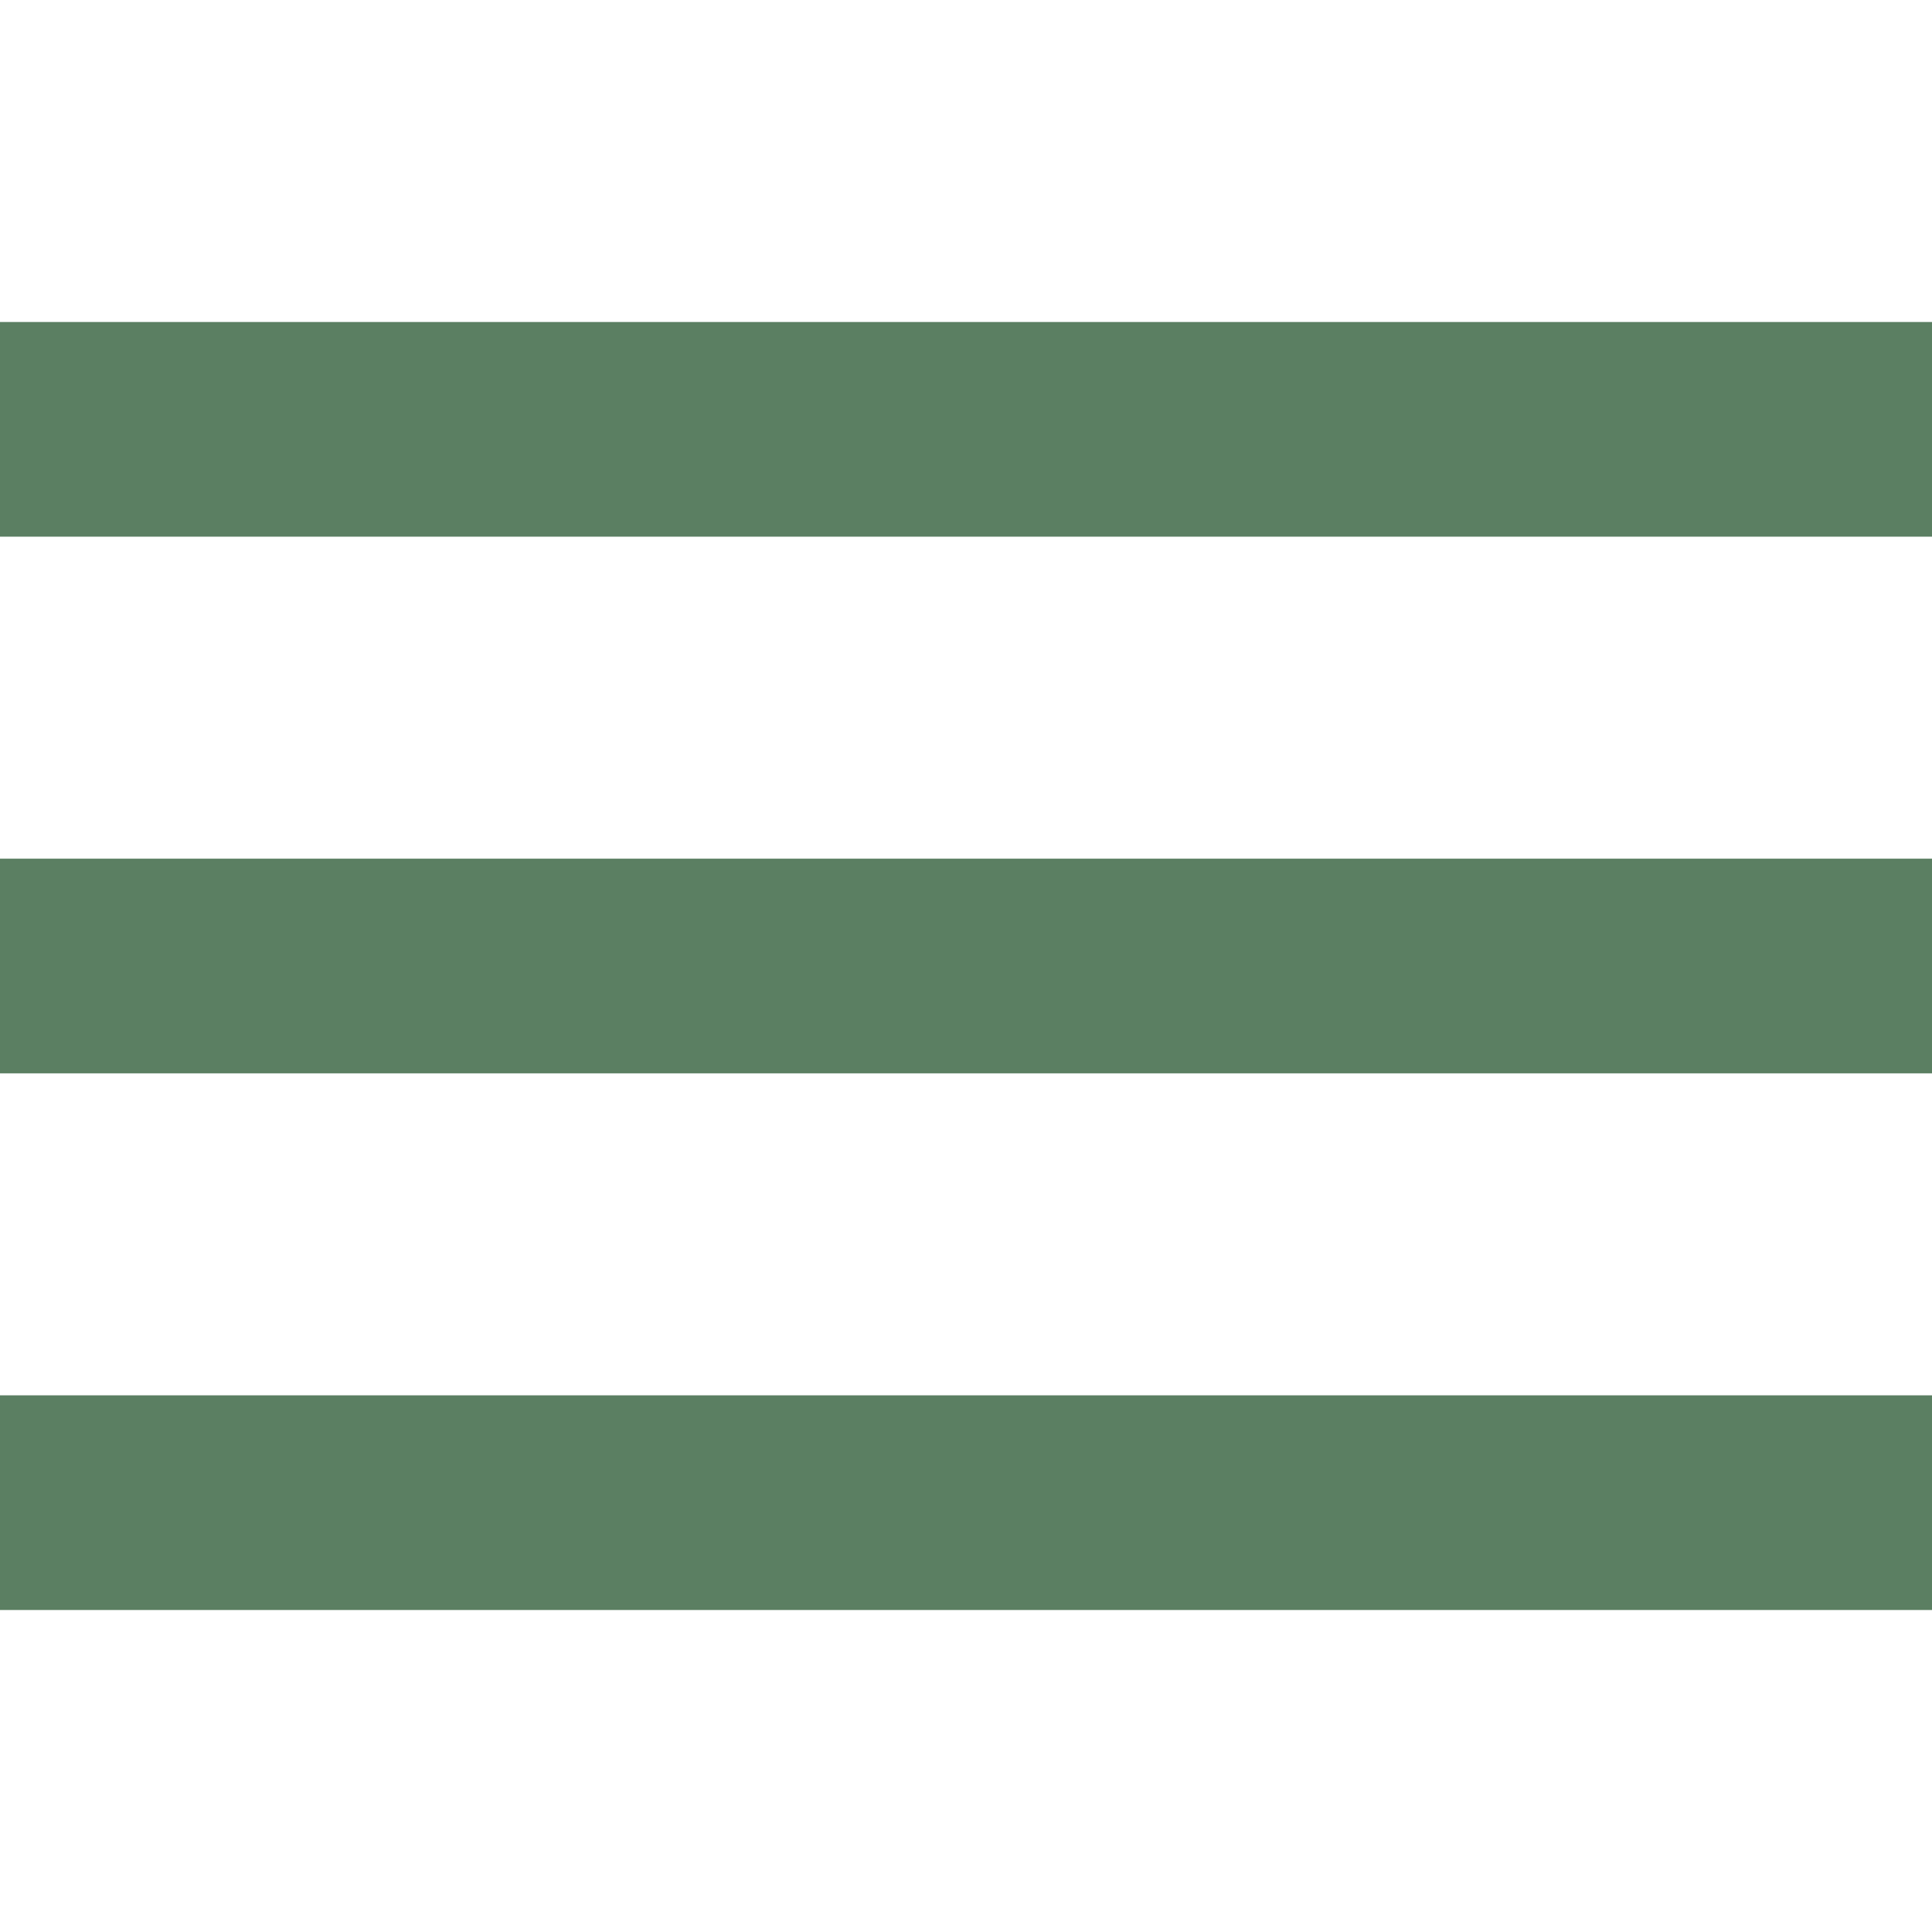
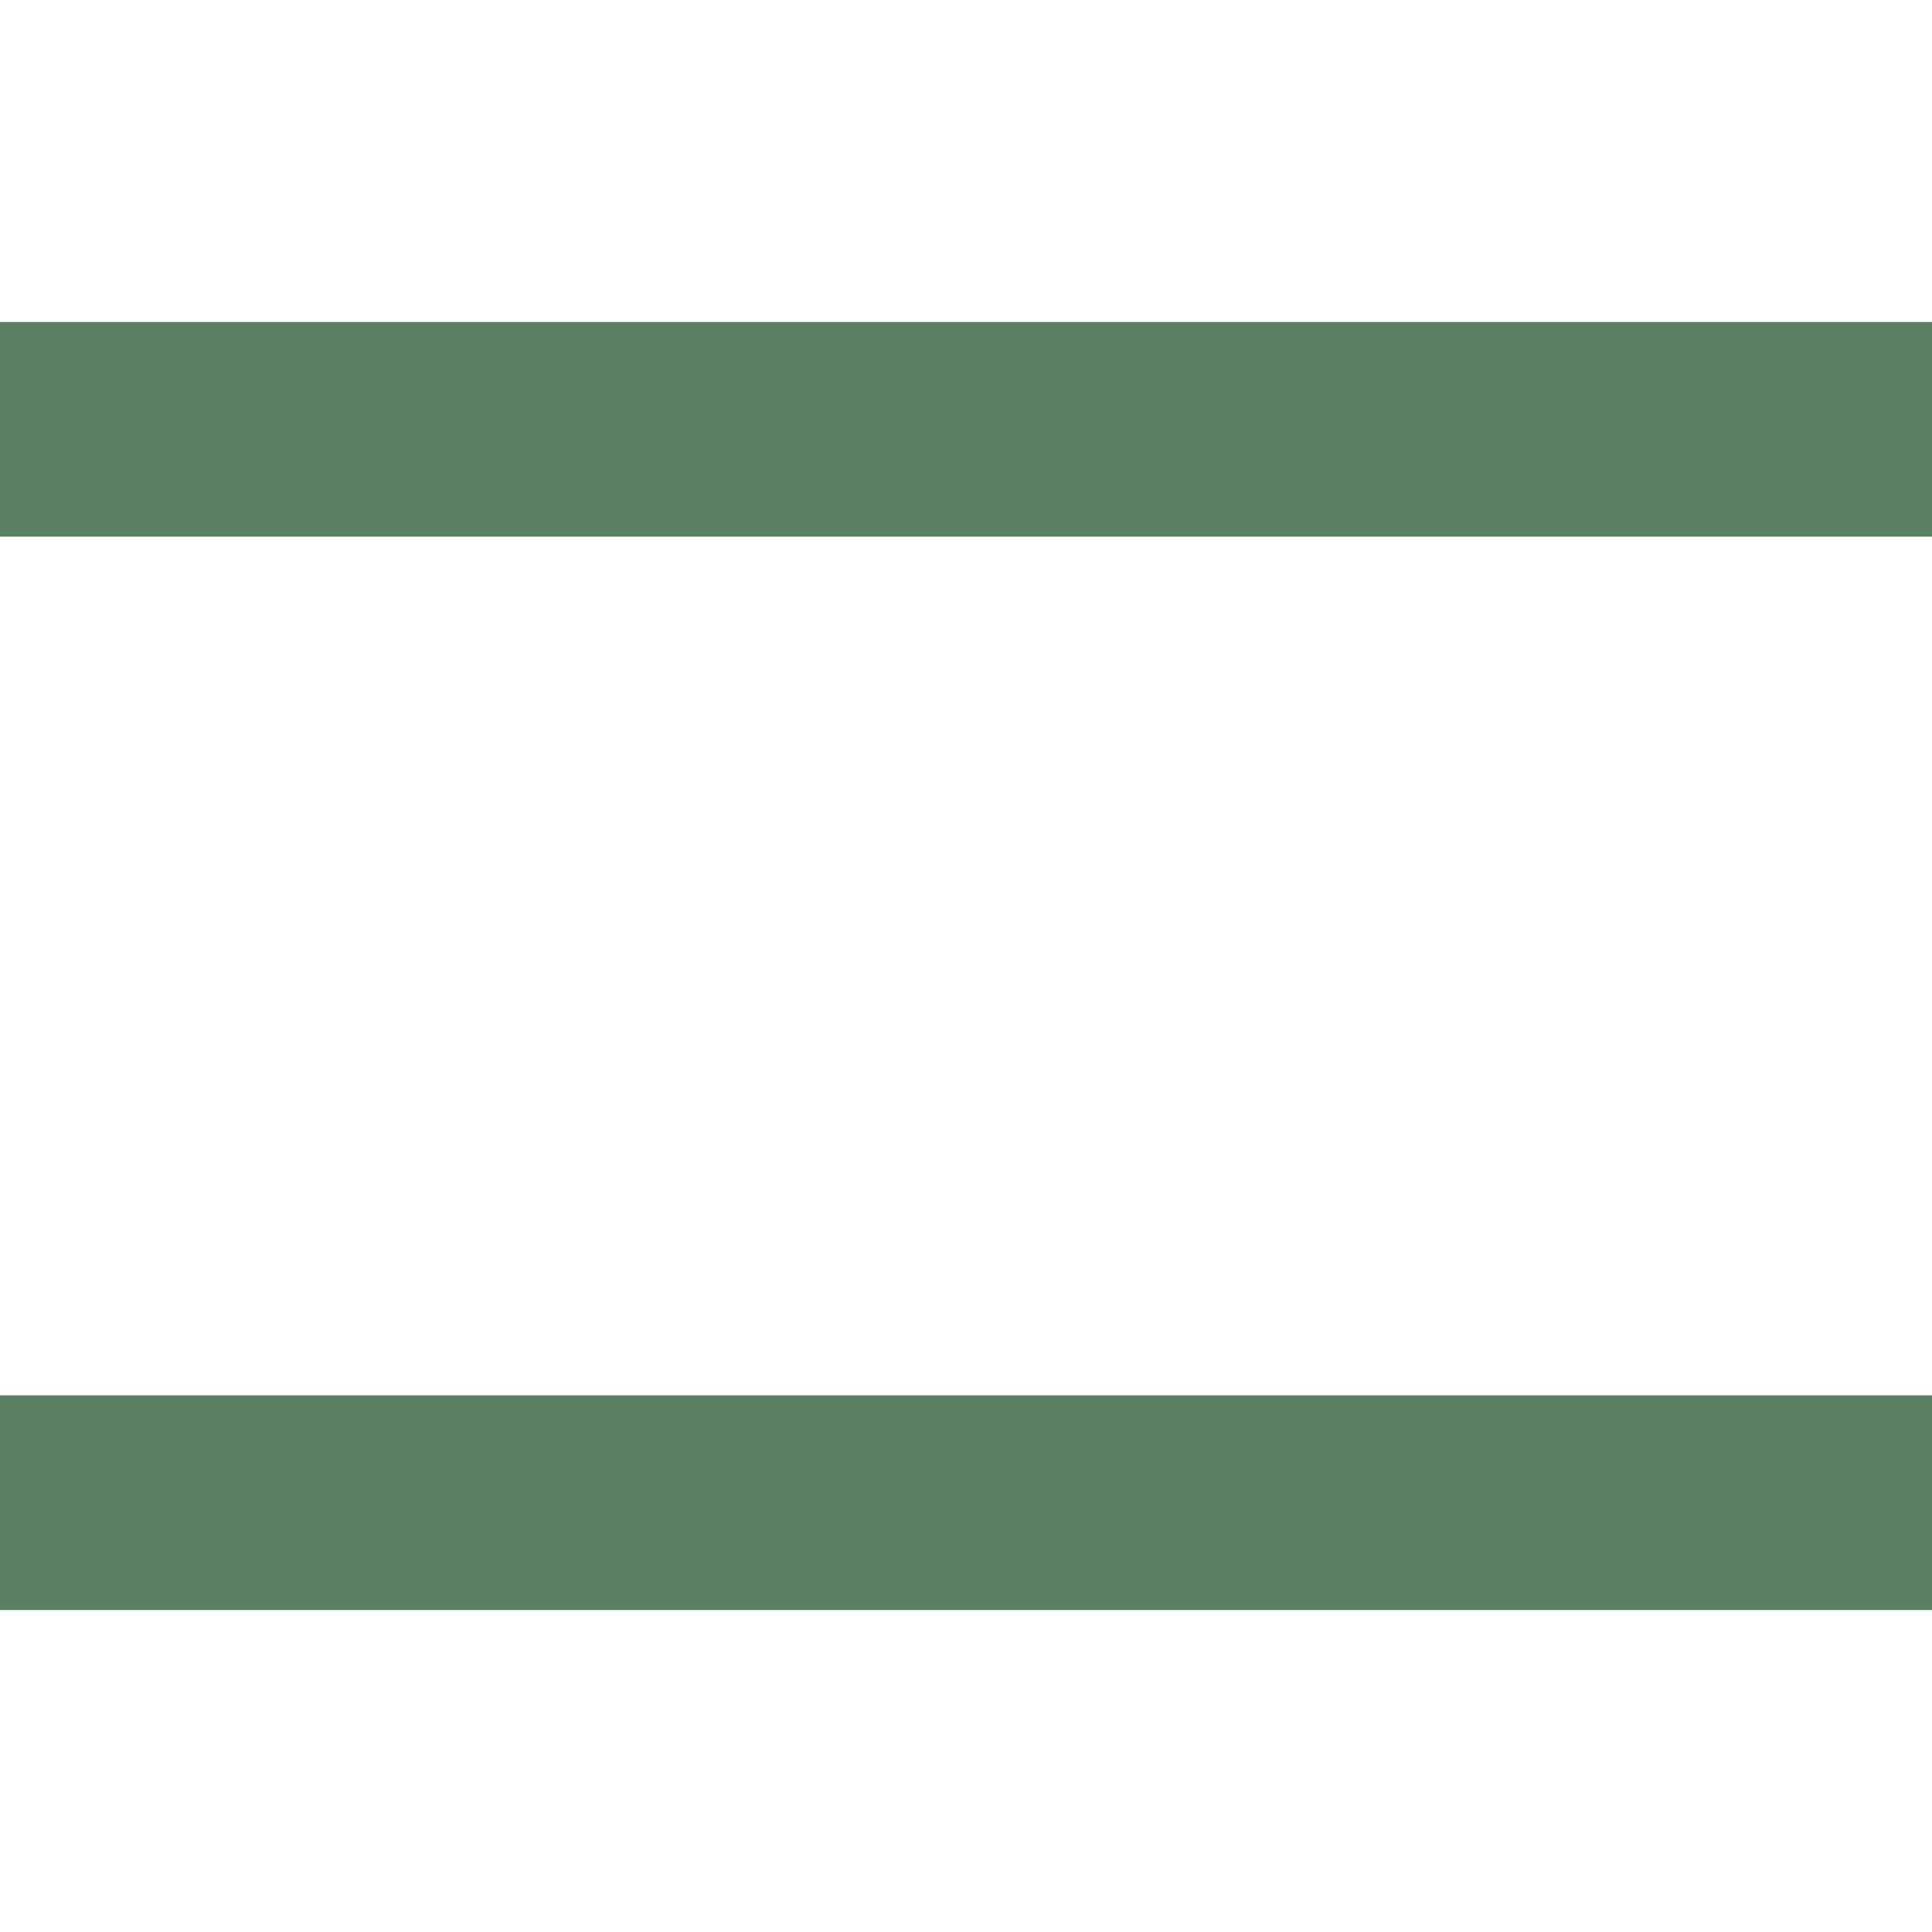
<svg xmlns="http://www.w3.org/2000/svg" version="1.1" id="Capa_1" x="0px" y="0px" viewBox="0 0 384 384" style="enable-background:new 0 0 384 384;" xml:space="preserve">
  <rect fill="#5B7F62" x="0" y="277.333" width="384" height="42.667" />
-   <rect fill="#5B7F62" x="0" y="170.667" width="384" height="42.667" />
  <rect fill="#5B7F62" x="0" y="64" width="384" height="42.667" />
</svg>